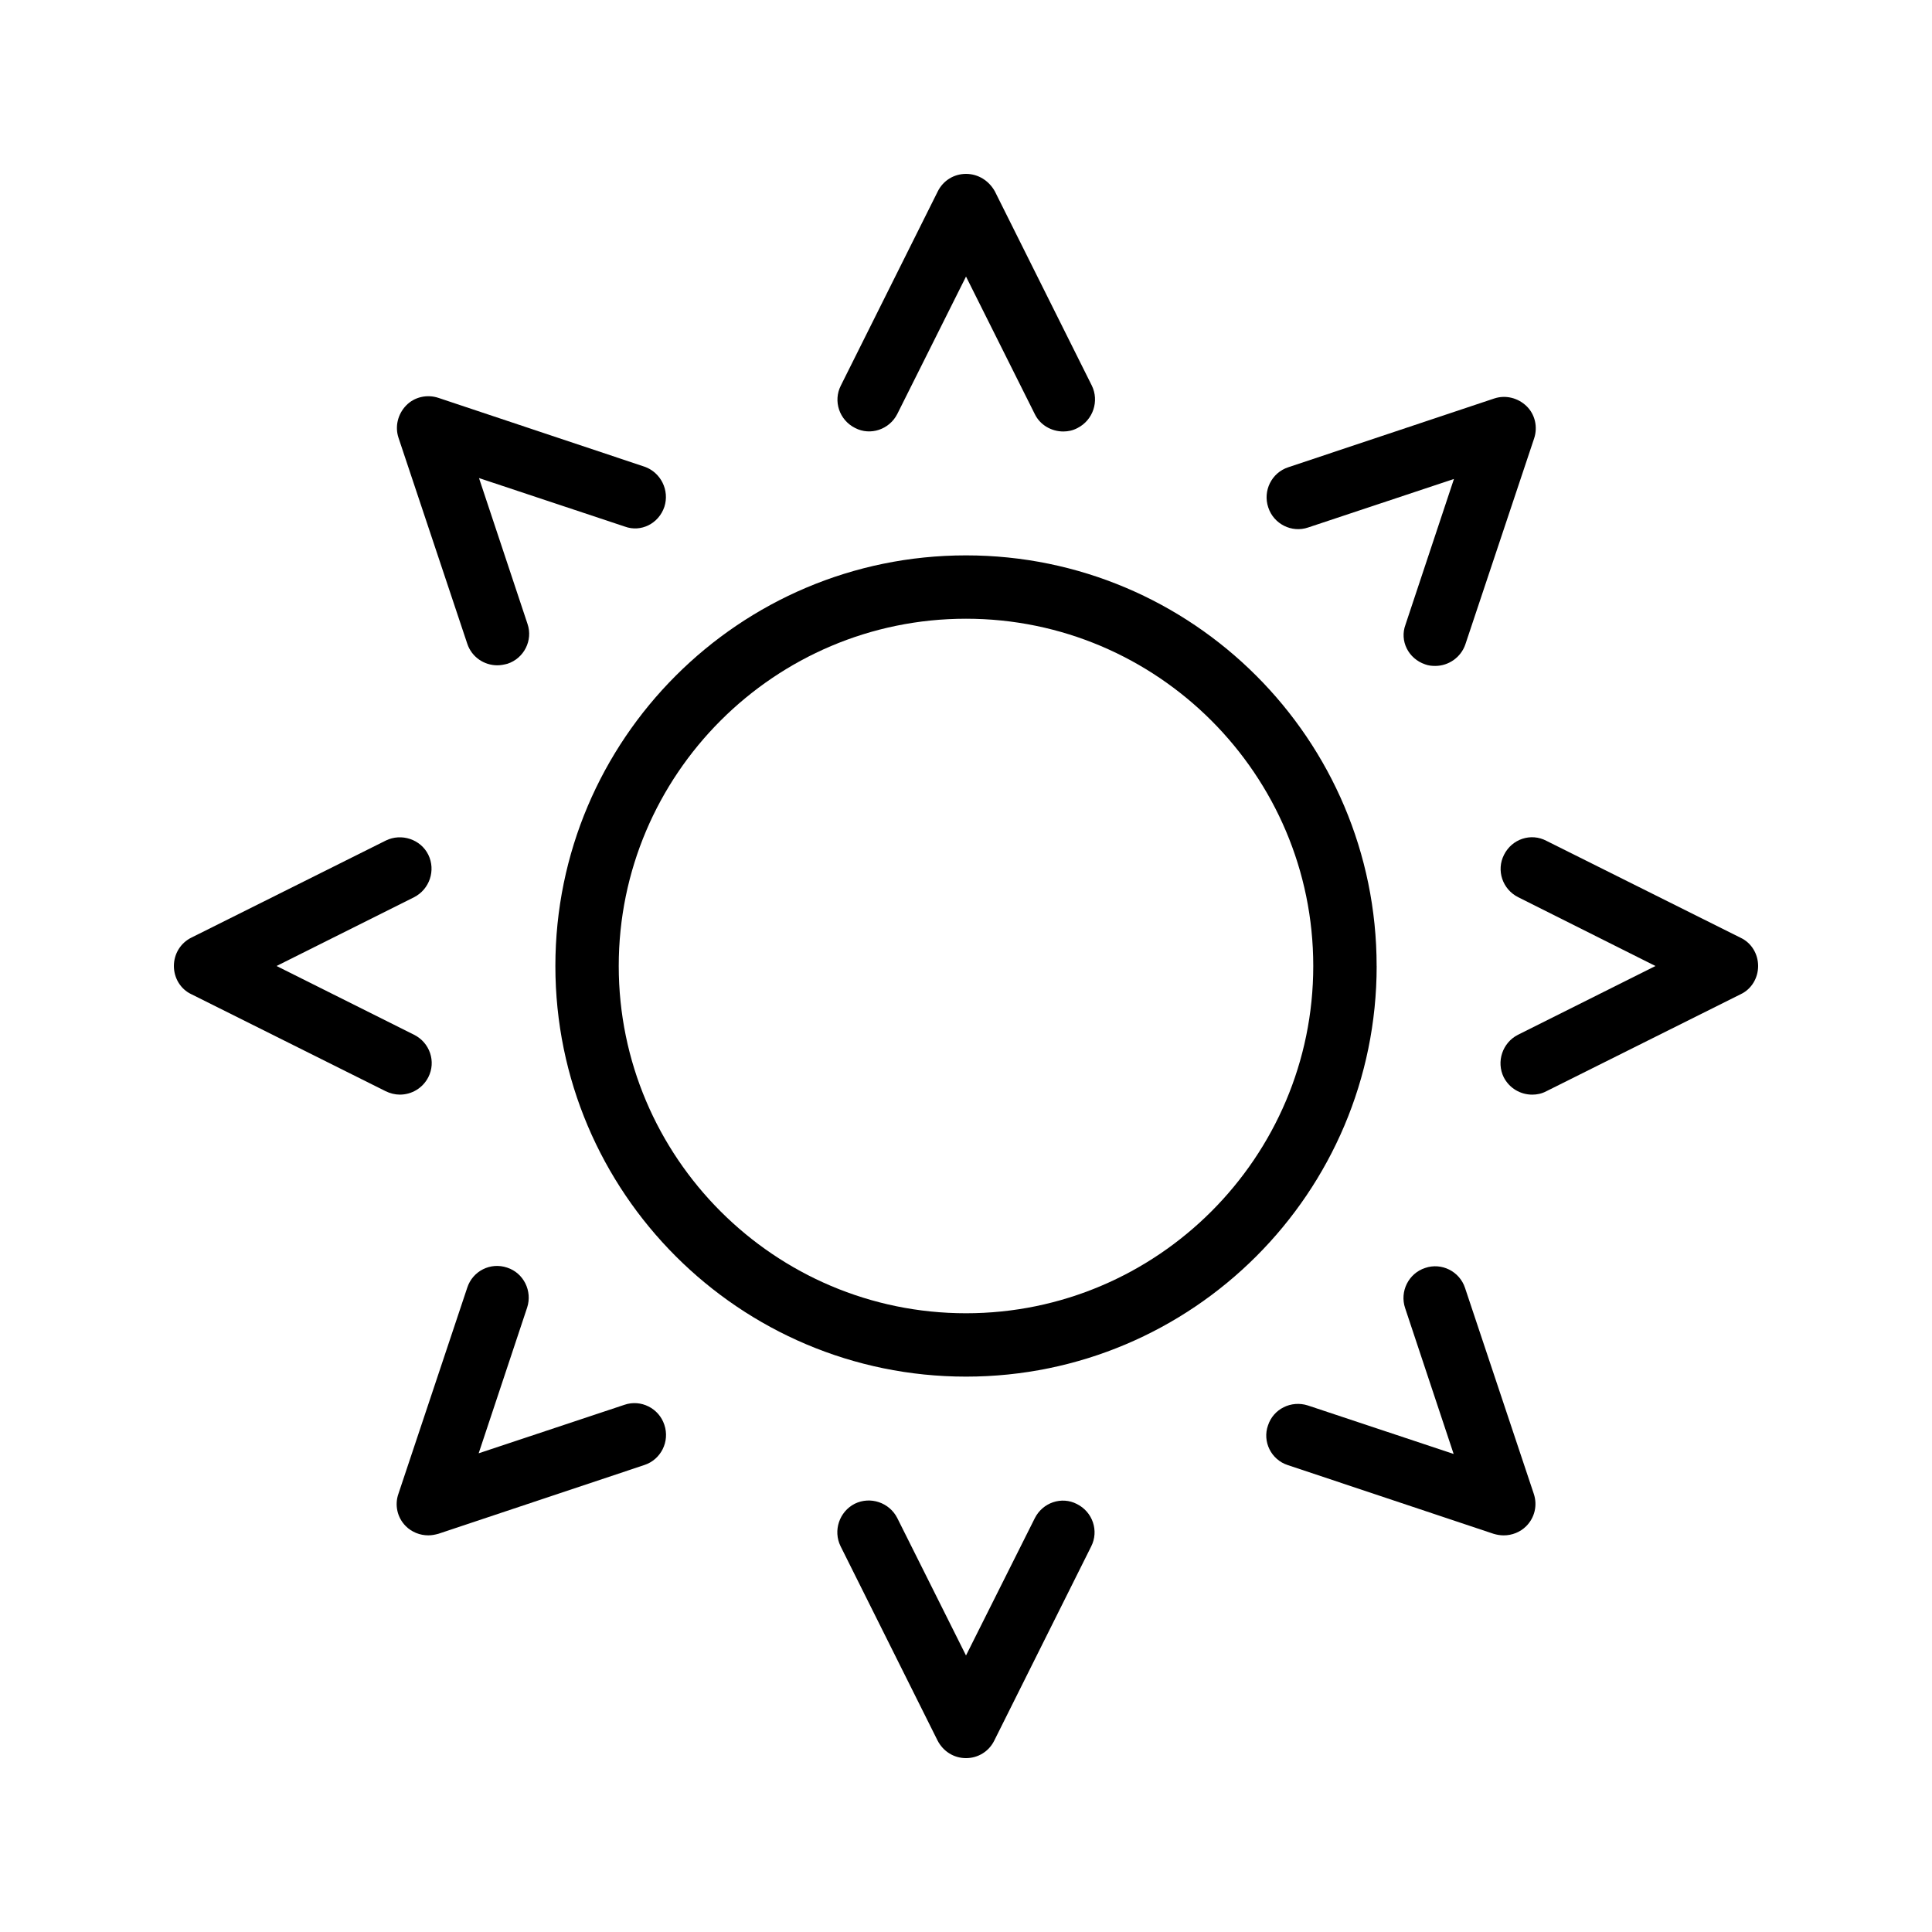
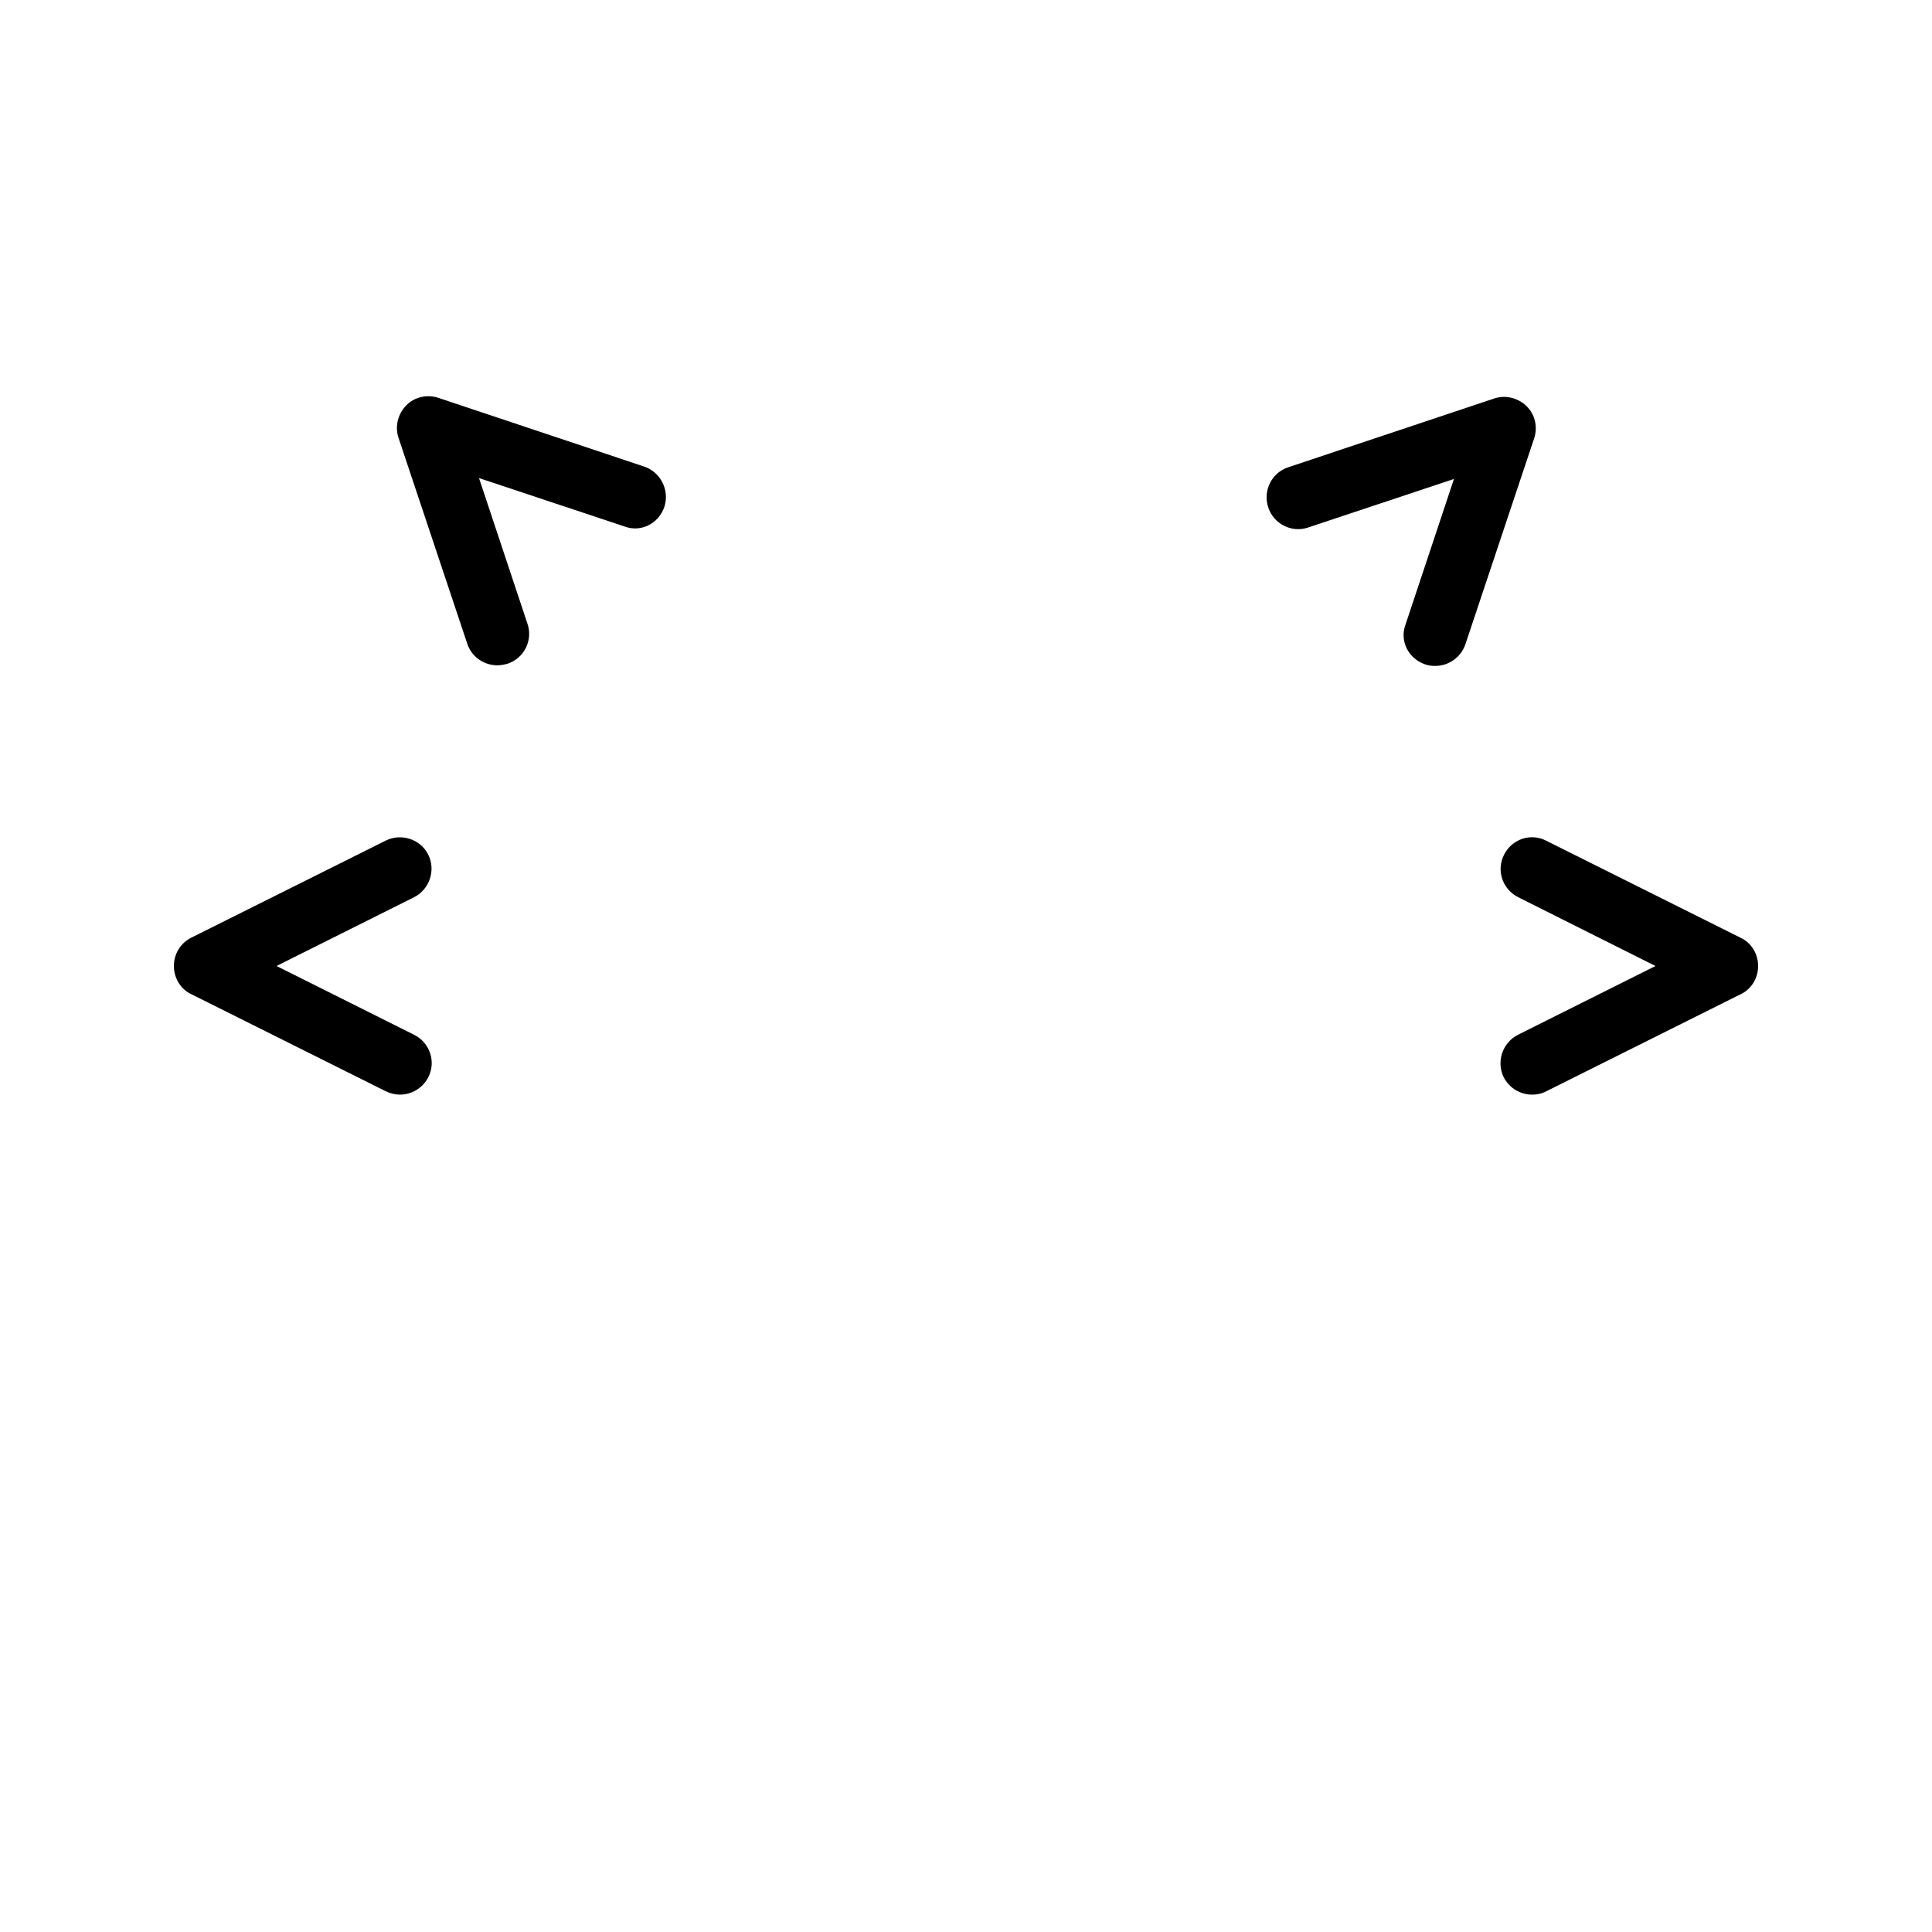
<svg xmlns="http://www.w3.org/2000/svg" fill="#000000" width="800px" height="800px" version="1.1" viewBox="144 144 512 512">
  <g>
-     <path d="m508.82 400c0-60.039-48.785-108.82-108.82-108.82-60.039 0-108.82 48.785-108.82 108.82 0.004 60.035 48.789 108.82 108.83 108.82 60.035 0 108.82-48.785 108.82-108.82zm-108.82 92.027c-50.719 0-92.027-41.312-92.027-92.027-0.004-50.719 41.309-92.031 92.027-92.031 50.715 0 92.027 41.312 92.027 92.031 0 50.715-41.312 92.027-92.027 92.027z" />
-     <path d="m381.78 253.73 18.223-36.441 18.223 36.441c1.426 2.938 4.449 4.617 7.559 4.617 1.258 0 2.519-0.25 3.777-0.922 4.113-2.098 5.793-7.137 3.777-11.25l-25.695-51.473c-1.598-2.859-4.453-4.621-7.641-4.621-3.191 0-6.047 1.762-7.473 4.617l-25.695 51.473c-2.098 4.113-0.418 9.152 3.777 11.25 4.031 2.102 9.07 0.422 11.168-3.691z" />
    <path d="m320.06 278.33c1.426-4.367-0.922-9.152-5.289-10.664l-54.578-18.223c-3.023-1.008-6.383-0.25-8.566 2.016s-3.023 5.543-2.016 8.566l18.223 54.578c1.176 3.527 4.449 5.711 7.977 5.711 0.84 0 1.762-0.168 2.688-0.418 4.367-1.426 6.801-6.215 5.289-10.578l-12.848-38.625 38.625 12.848c4.281 1.59 8.984-0.762 10.496-5.211z" />
    <path d="m194.7 407.47 51.473 25.695c1.176 0.586 2.519 0.922 3.777 0.922 3.106 0 6.047-1.68 7.559-4.617 2.098-4.113 0.418-9.152-3.777-11.25l-36.441-18.223 36.441-18.223c4.113-2.098 5.793-7.137 3.777-11.25-2.016-4.113-7.137-5.793-11.25-3.777l-51.473 25.695c-2.941 1.422-4.703 4.363-4.703 7.555 0 3.188 1.762 6.129 4.617 7.473z" />
-     <path d="m251.54 548.45c1.594 1.594 3.777 2.434 5.961 2.434 0.922 0 1.762-0.168 2.688-0.418l54.578-18.223c4.367-1.426 6.801-6.215 5.289-10.664-1.426-4.367-6.215-6.801-10.578-5.289l-38.625 12.848 12.848-38.625c1.426-4.367-0.922-9.152-5.289-10.578-4.449-1.512-9.152 0.922-10.578 5.289l-18.223 54.578c-1.094 3.023-0.336 6.383 1.93 8.648z" />
-     <path d="m418.22 546.36-18.219 36.359-18.223-36.441c-2.098-4.113-7.137-5.793-11.25-3.777-4.113 2.098-5.793 7.137-3.777 11.25l25.695 51.473c1.508 2.938 4.363 4.699 7.555 4.699s6.047-1.762 7.473-4.617l25.695-51.473c2.098-4.113 0.418-9.152-3.777-11.25-4.035-2.102-9.07-0.422-11.172 3.777z" />
-     <path d="m485.23 532.25 54.578 18.223c0.84 0.25 1.762 0.418 2.688 0.418 2.184 0 4.367-0.84 5.961-2.434 2.266-2.266 3.023-5.543 2.016-8.566l-18.223-54.578c-1.426-4.367-6.215-6.801-10.578-5.289-4.367 1.426-6.801 6.215-5.289 10.664l12.848 38.625-38.625-12.848c-4.449-1.426-9.152 0.922-10.578 5.289-1.516 4.281 0.836 9.066 5.203 10.496z" />
    <path d="m542.58 370.53c-2.098 4.113-0.418 9.152 3.777 11.25l36.359 18.223-36.441 18.223c-4.113 2.098-5.793 7.137-3.777 11.25 1.512 2.938 4.449 4.617 7.559 4.617 1.258 0 2.519-0.25 3.777-0.922l51.473-25.695c2.852-1.344 4.613-4.285 4.613-7.473 0-3.191-1.762-6.129-4.617-7.473l-51.473-25.695c-4.113-2.184-9.152-0.504-11.25 3.695z" />
    <path d="m521.67 320.06c0.922 0.336 1.762 0.418 2.688 0.418 3.527 0 6.801-2.266 7.977-5.711l18.223-54.578c1.008-3.023 0.25-6.383-2.016-8.566-2.266-2.184-5.543-3.023-8.566-2.016l-54.578 18.223c-4.367 1.426-6.801 6.215-5.289 10.664 1.426 4.367 6.215 6.801 10.578 5.289l38.625-12.848-12.848 38.625c-1.594 4.285 0.758 8.988 5.207 10.5z" />
  </g>
</svg>